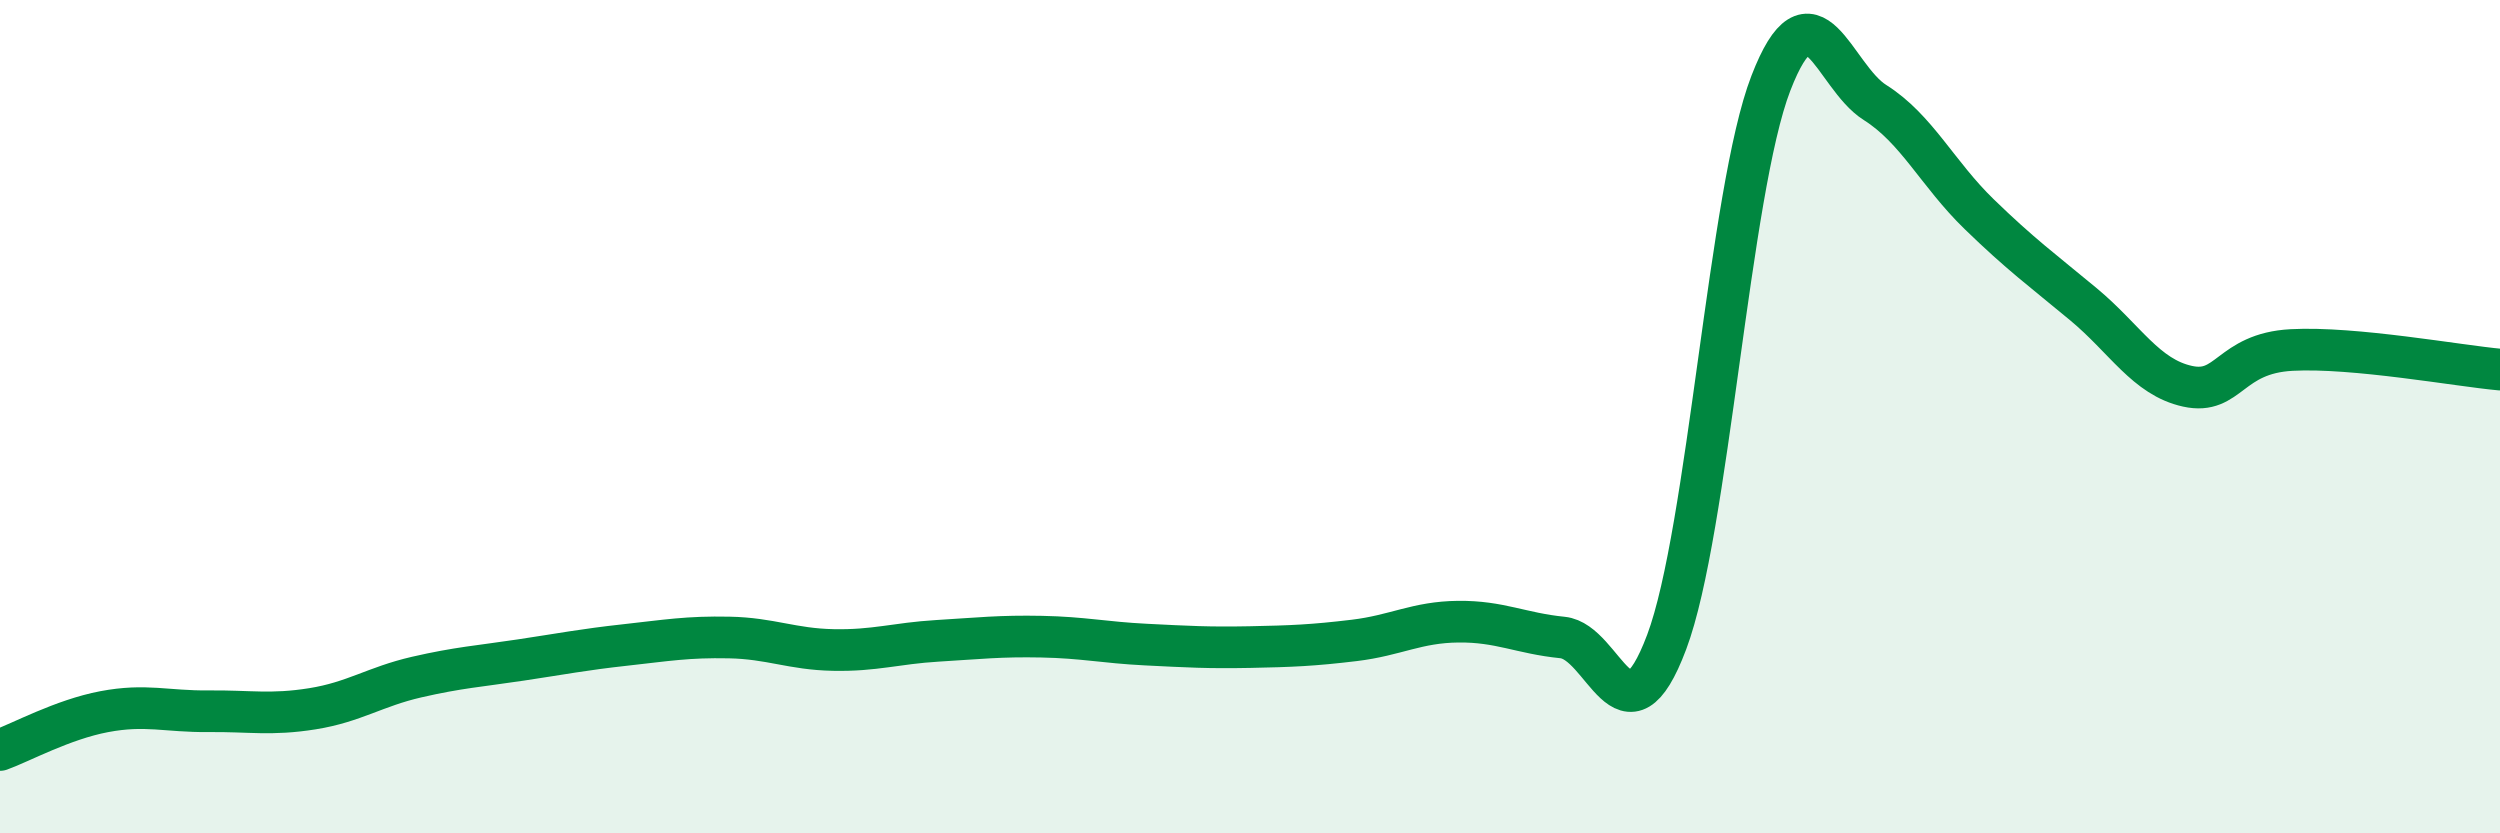
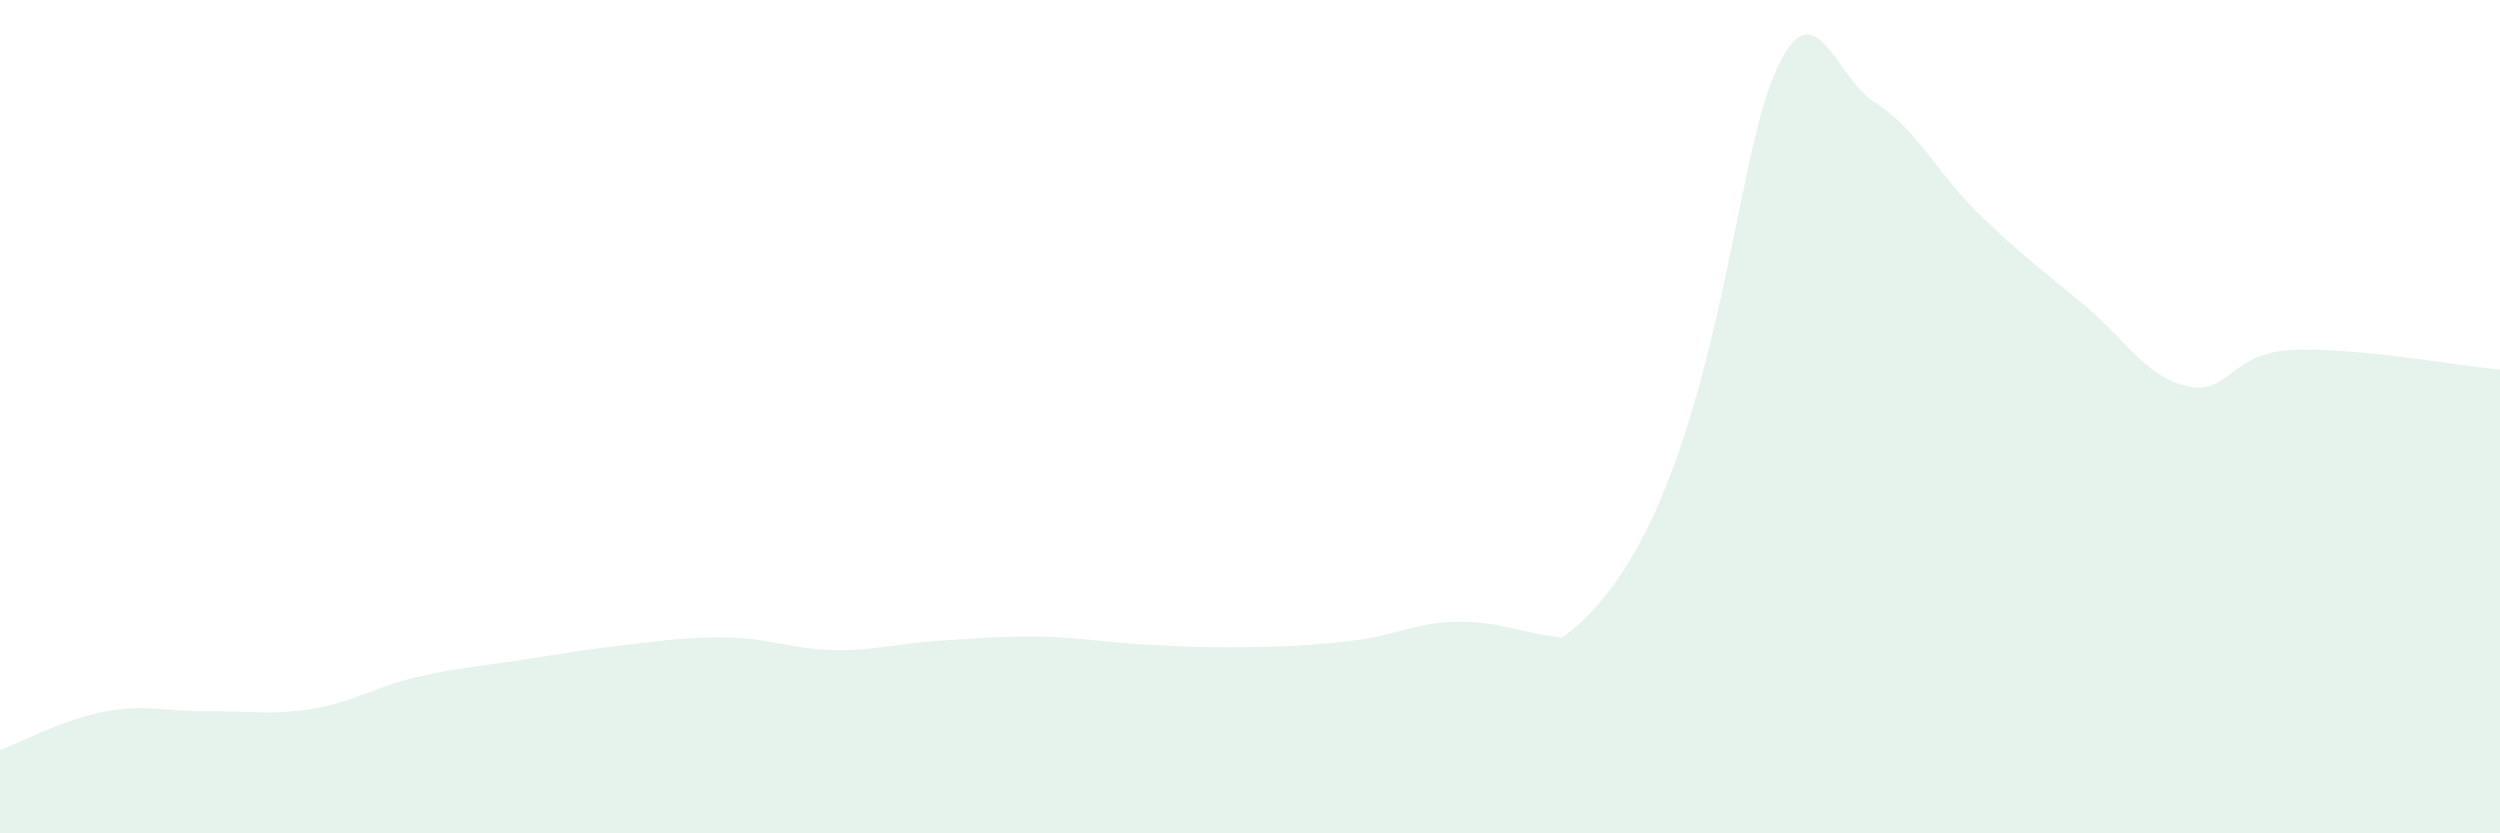
<svg xmlns="http://www.w3.org/2000/svg" width="60" height="20" viewBox="0 0 60 20">
-   <path d="M 0,18 C 0.5,17.82 1.5,17.27 2.5,17.08 C 3.5,16.89 4,17.08 5,17.07 C 6,17.06 6.5,17.17 7.5,17.01 C 8.5,16.85 9,16.48 10,16.25 C 11,16.02 11.5,15.99 12.5,15.84 C 13.5,15.69 14,15.59 15,15.48 C 16,15.37 16.5,15.28 17.5,15.3 C 18.5,15.32 19,15.58 20,15.6 C 21,15.62 21.5,15.44 22.5,15.38 C 23.5,15.32 24,15.26 25,15.28 C 26,15.3 26.5,15.42 27.5,15.47 C 28.5,15.52 29,15.55 30,15.53 C 31,15.51 31.5,15.49 32.5,15.37 C 33.5,15.25 34,14.93 35,14.92 C 36,14.91 36.5,15.2 37.5,15.3 C 38.5,15.4 39,18.07 40,15.41 C 41,12.75 41.5,4.59 42.5,2 C 43.5,-0.59 44,1.83 45,2.46 C 46,3.09 46.5,4.17 47.5,5.14 C 48.5,6.11 49,6.47 50,7.3 C 51,8.13 51.5,9.05 52.5,9.27 C 53.5,9.49 53.5,8.48 55,8.4 C 56.5,8.32 59,8.78 60,8.87L60 20L0 20Z" fill="#008740" opacity="0.1" stroke-linecap="round" stroke-linejoin="round" />
-   <path d="M 0,18 C 0.5,17.82 1.5,17.27 2.5,17.08 C 3.5,16.89 4,17.08 5,17.07 C 6,17.06 6.5,17.17 7.5,17.01 C 8.5,16.85 9,16.48 10,16.25 C 11,16.02 11.5,15.99 12.5,15.84 C 13.5,15.69 14,15.59 15,15.48 C 16,15.37 16.5,15.28 17.5,15.3 C 18.5,15.32 19,15.58 20,15.6 C 21,15.62 21.5,15.44 22.5,15.38 C 23.5,15.32 24,15.26 25,15.28 C 26,15.3 26.5,15.42 27.5,15.47 C 28.5,15.52 29,15.55 30,15.53 C 31,15.51 31.5,15.49 32.5,15.37 C 33.5,15.25 34,14.93 35,14.92 C 36,14.91 36.5,15.2 37.5,15.3 C 38.5,15.4 39,18.07 40,15.41 C 41,12.75 41.5,4.59 42.5,2 C 43.5,-0.59 44,1.83 45,2.46 C 46,3.09 46.5,4.17 47.5,5.14 C 48.5,6.11 49,6.47 50,7.3 C 51,8.13 51.5,9.05 52.5,9.27 C 53.5,9.49 53.5,8.48 55,8.4 C 56.5,8.32 59,8.78 60,8.87" stroke="#008740" stroke-width="1" fill="none" stroke-linecap="round" stroke-linejoin="round" />
+   <path d="M 0,18 C 0.5,17.82 1.5,17.27 2.5,17.08 C 3.5,16.89 4,17.08 5,17.07 C 6,17.06 6.5,17.17 7.5,17.01 C 8.5,16.85 9,16.48 10,16.25 C 11,16.02 11.5,15.99 12.5,15.84 C 13.5,15.69 14,15.59 15,15.48 C 16,15.37 16.5,15.28 17.5,15.3 C 18.5,15.32 19,15.58 20,15.6 C 21,15.62 21.5,15.44 22.5,15.38 C 23.5,15.32 24,15.26 25,15.28 C 26,15.3 26.5,15.42 27.5,15.47 C 28.5,15.52 29,15.55 30,15.53 C 31,15.51 31.5,15.49 32.5,15.37 C 33.5,15.25 34,14.93 35,14.92 C 36,14.91 36.5,15.2 37.5,15.3 C 41,12.75 41.5,4.59 42.5,2 C 43.5,-0.59 44,1.83 45,2.46 C 46,3.09 46.5,4.17 47.5,5.14 C 48.5,6.11 49,6.47 50,7.3 C 51,8.13 51.5,9.05 52.5,9.27 C 53.5,9.49 53.5,8.48 55,8.4 C 56.5,8.32 59,8.78 60,8.87L60 20L0 20Z" fill="#008740" opacity="0.1" stroke-linecap="round" stroke-linejoin="round" />
</svg>